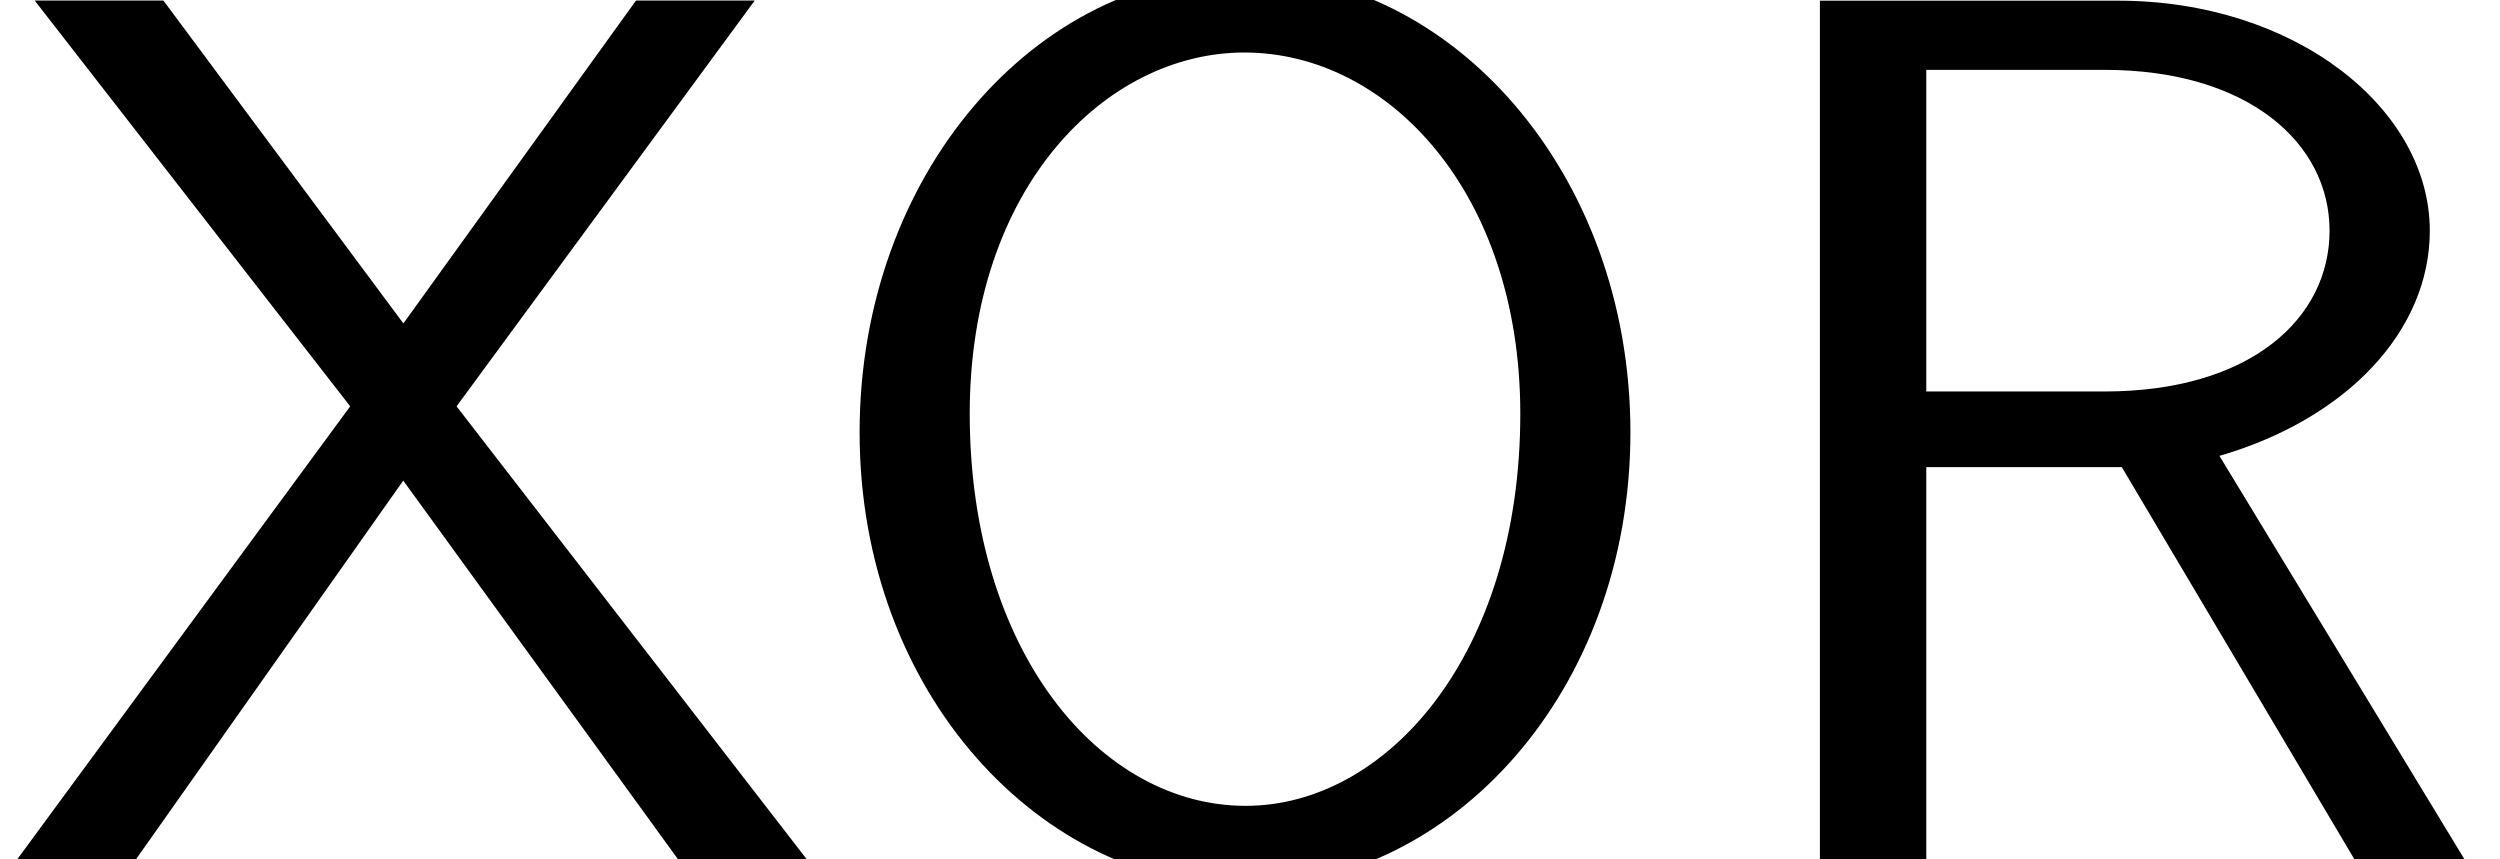
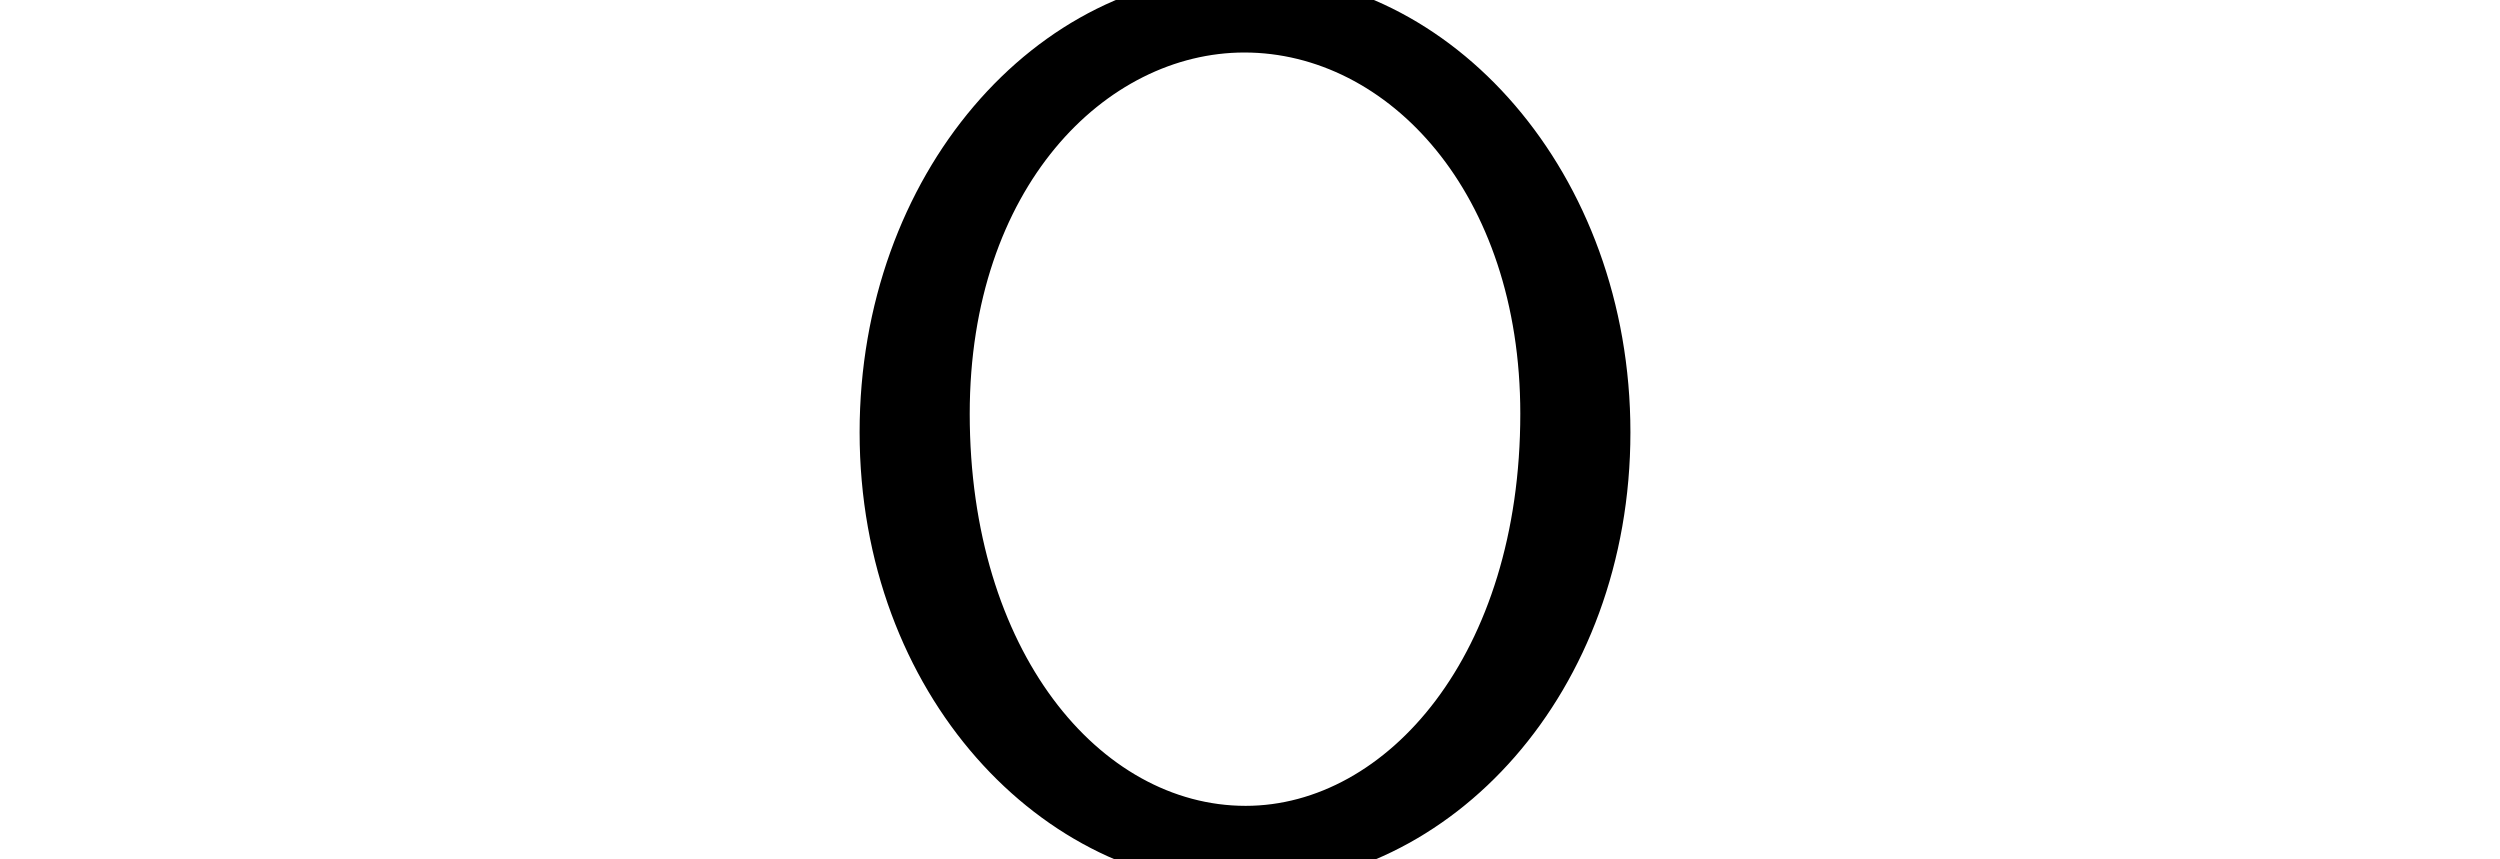
<svg xmlns="http://www.w3.org/2000/svg" xmlns:xlink="http://www.w3.org/1999/xlink" version="1.1" width="22.045pt" height="7.576pt" viewBox="0 -7.576 22.045 7.576">
  <defs>
    <path id="g5-79" d="m7.407-3.764c0-2.291-1.582-4.047-3.393-4.047c-1.855 0-3.404 1.778-3.404 4.047c0 2.313 1.615 4.004 3.393 4.004c1.822 0 3.404-1.713 3.404-4.004zm-.971-.164c0 2.127-1.178 3.458-2.422 3.458c-1.287 0-2.433-1.364-2.433-3.458c0-1.996 1.2-3.185 2.422-3.185c1.265 0 2.433 1.233 2.433 3.185z" />
-     <path id="g5-82" d="m6.731 0l-2.16-3.556c1.124-.327 1.855-1.102 1.855-1.985c0-1.08-1.189-2.029-2.749-2.029h-2.629v7.571h.938v-3.458h1.724l2.051 3.458h.971zm-1.189-5.542c0 .775-.698 1.418-1.985 1.418h-1.571v-2.836h1.571c1.265 0 1.985 .644 1.985 1.418z" />
-     <path id="g5-88" d="m7.113 0l-3.087-3.993l2.629-3.578h-1.047l-2.051 2.847l-2.116-2.847h-1.135l2.782 3.578l-2.935 3.993h1.047l2.356-3.338l2.422 3.338h1.135z" />
  </defs>
  <g id="page475">
    <use x="0" y="0" xlink:href="#g5-88" />
    <use x="6.97" y="0" xlink:href="#g5-79" />
    <use x="15" y="0" xlink:href="#g5-82" />
  </g>
</svg>